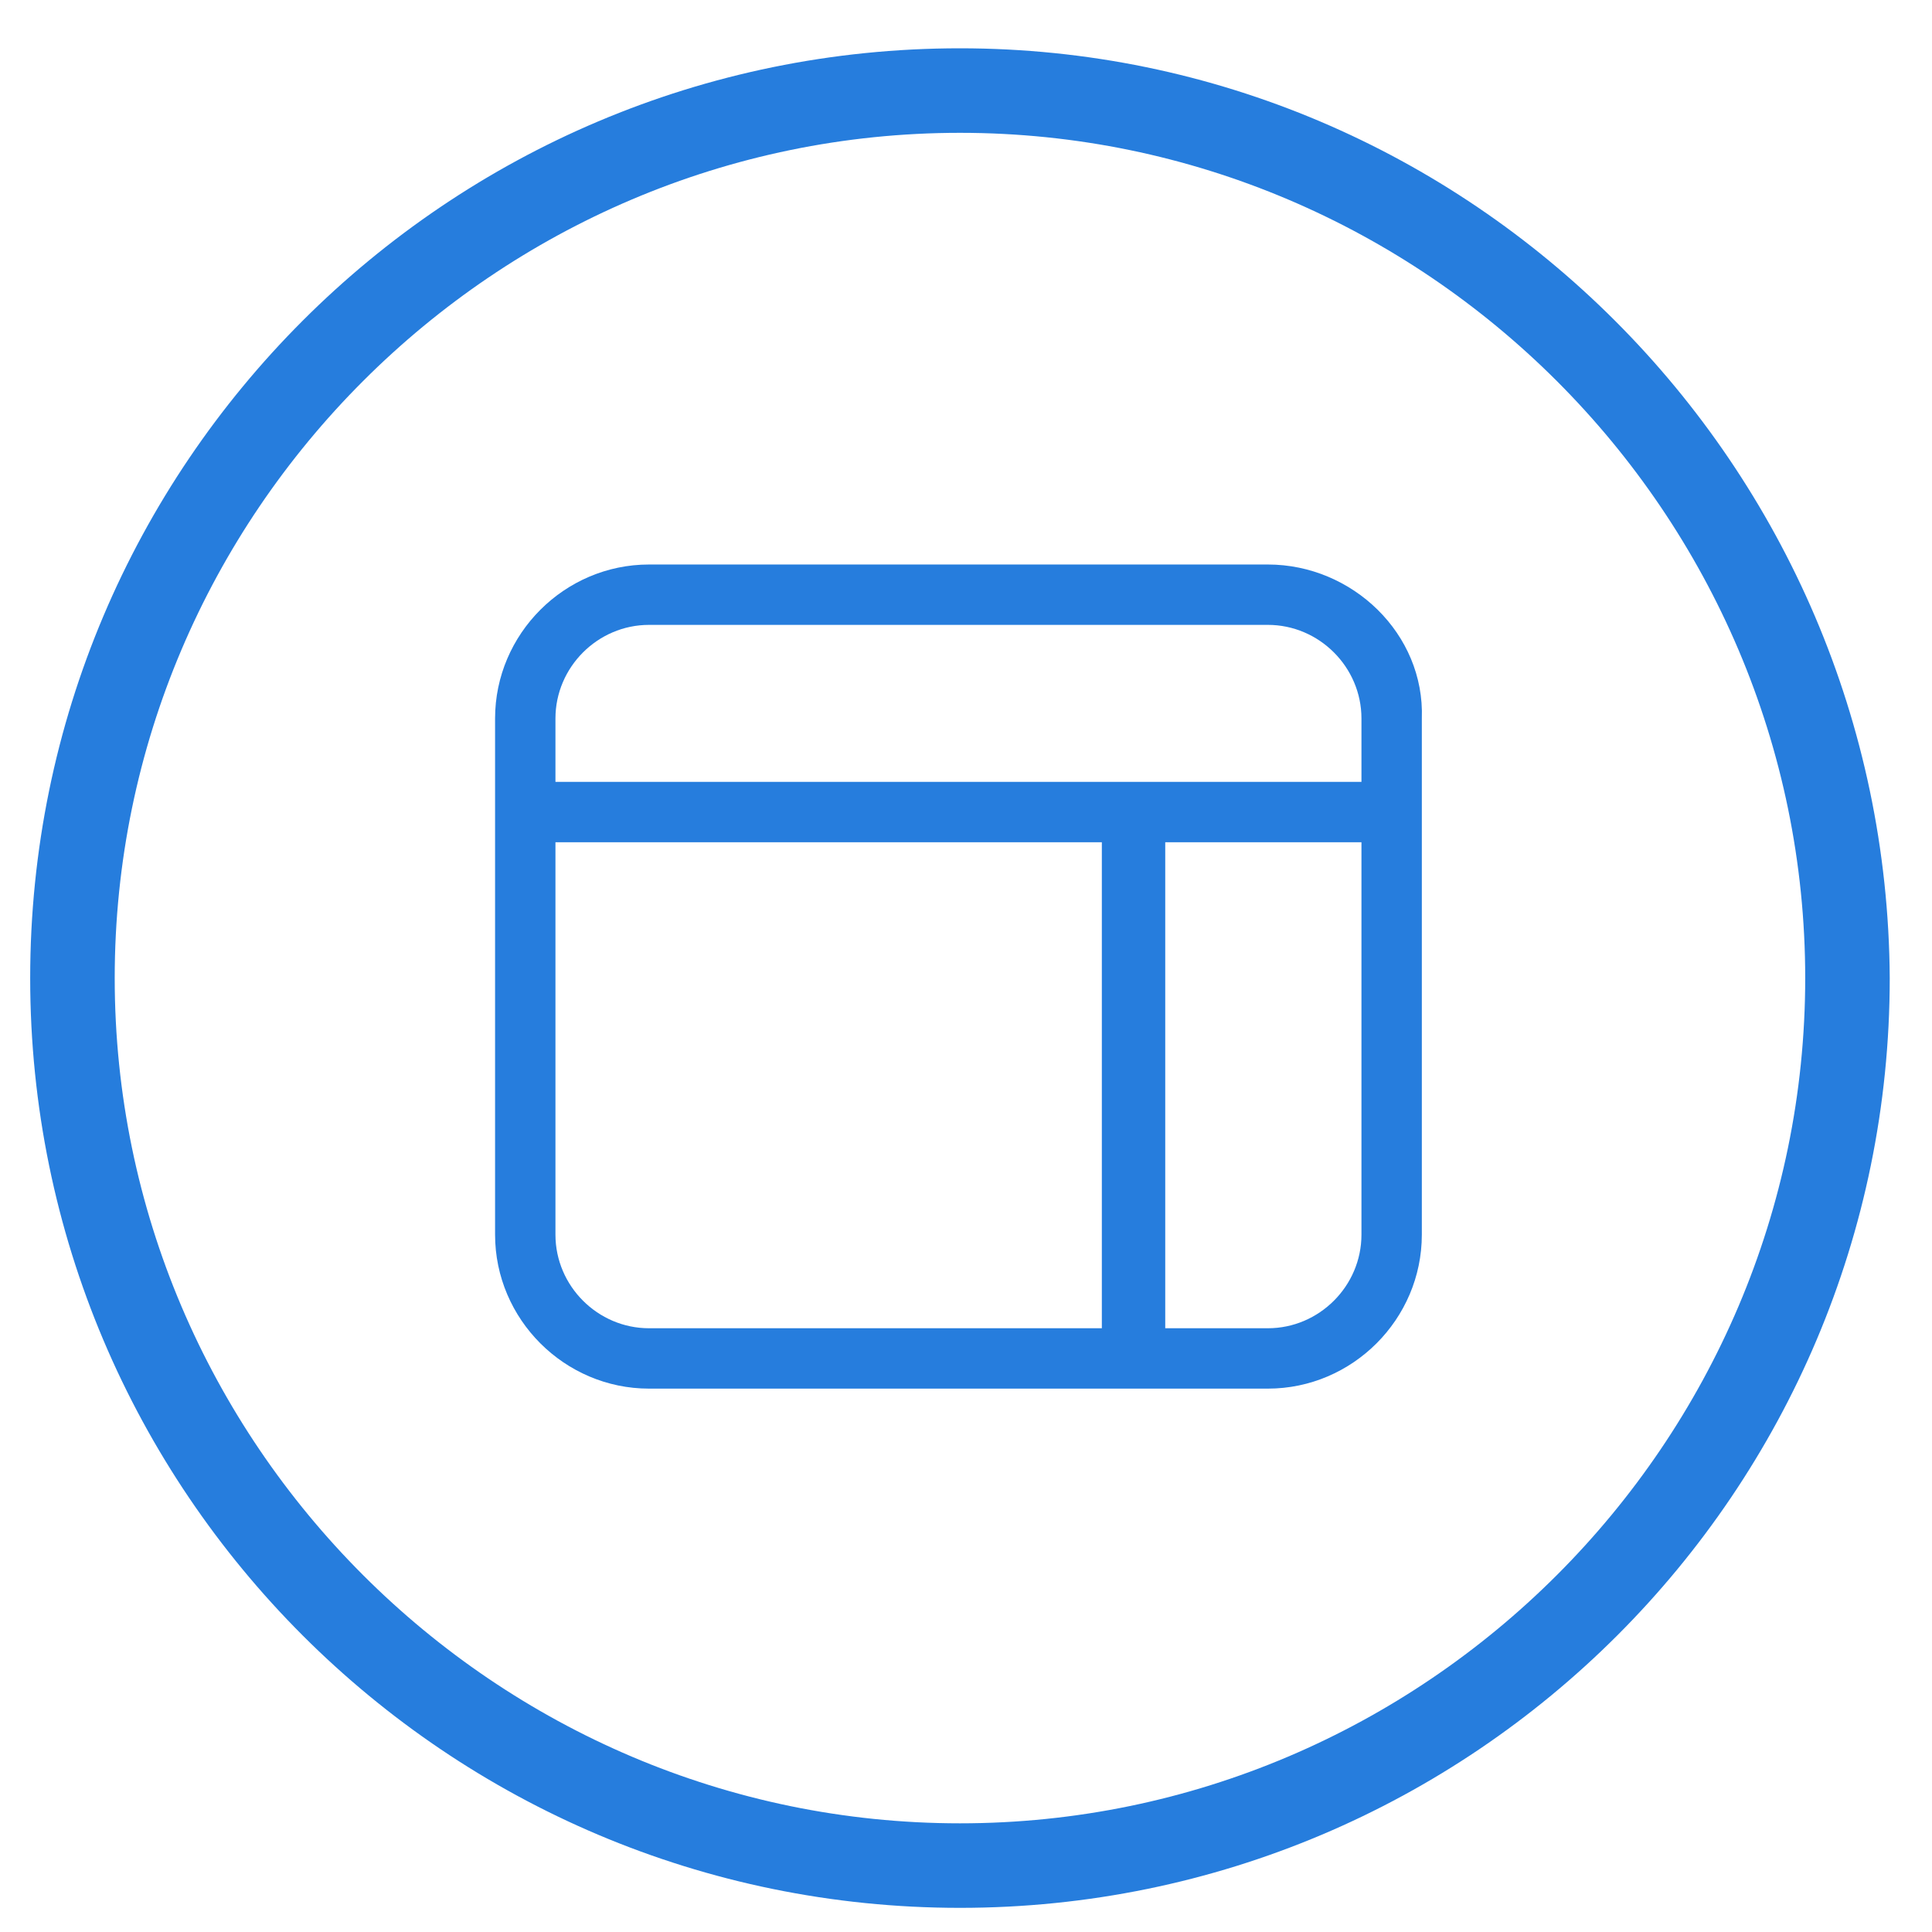
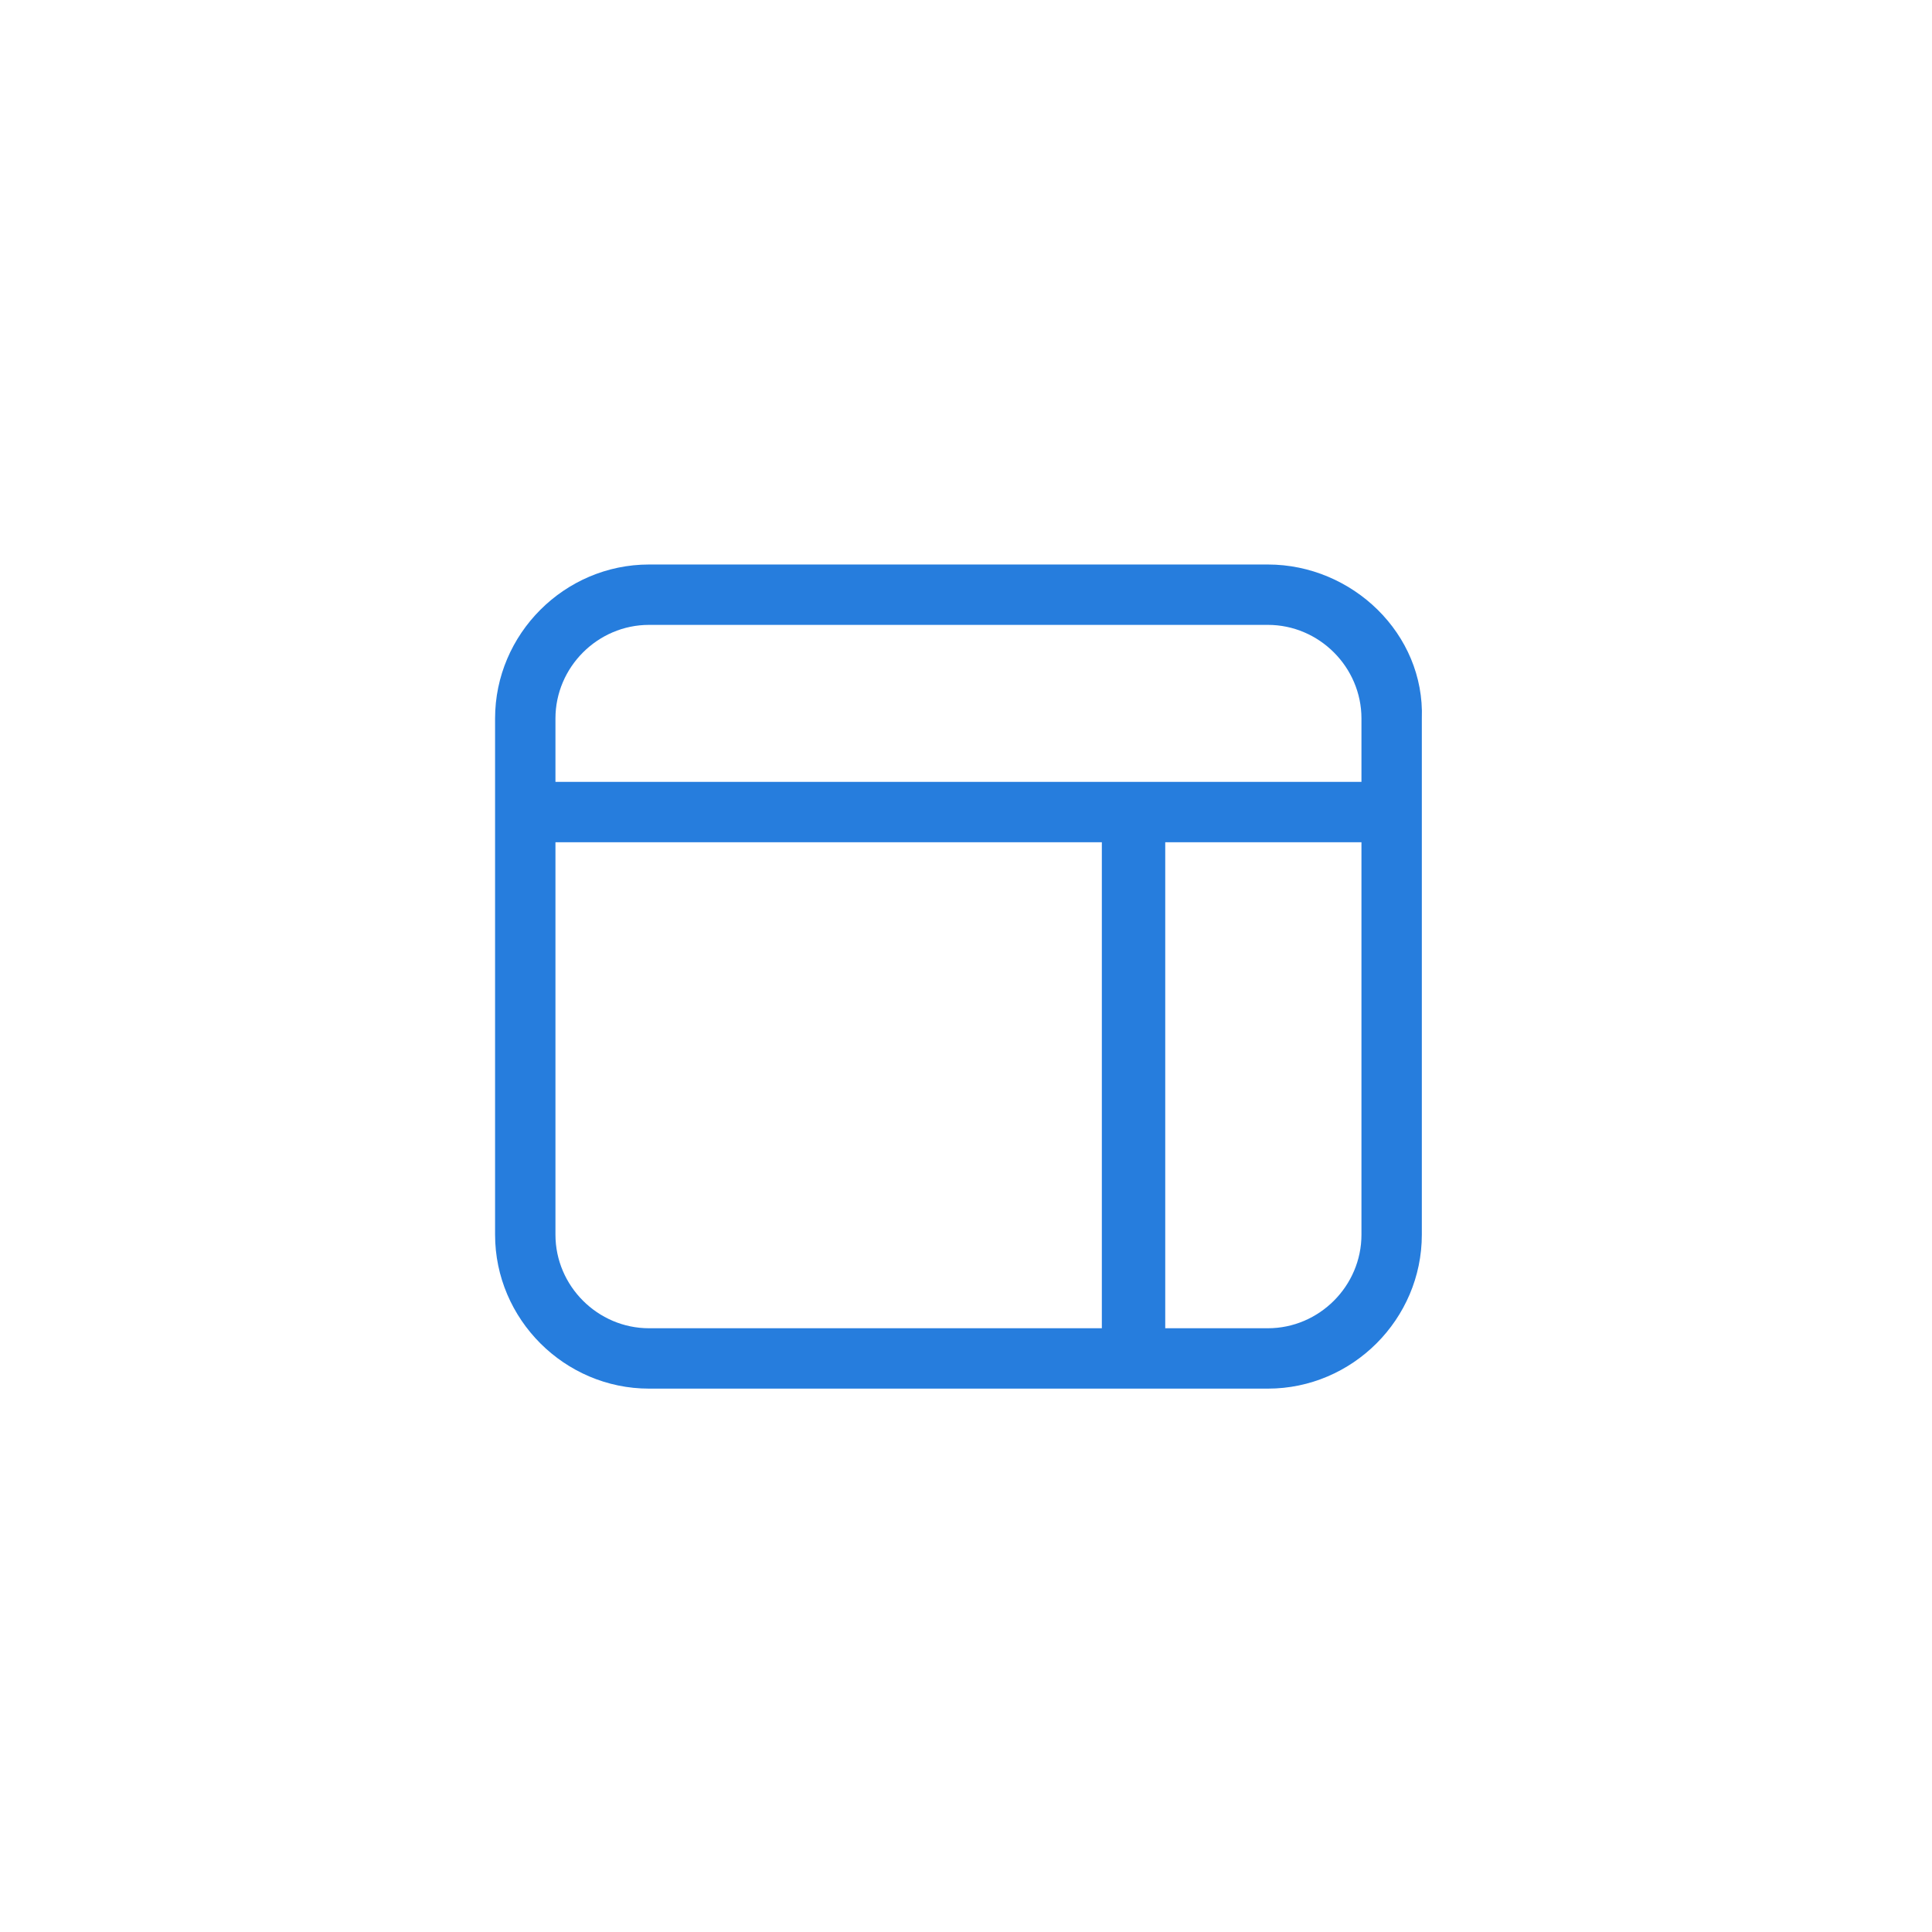
<svg xmlns="http://www.w3.org/2000/svg" version="1.1" id="Layer_1" x="0px" y="0px" viewBox="0 0 64 64" style="enable-background:new 0 0 64 64;" xml:space="preserve">
  <style type="text/css">
	.st0{fill:#267DDD;}
	.st1{fill:#FFFFFF;}
</style>
  <g>
-     <path class="st0" d="M31.8,1.6C14.8,1.6,1,15.4,1,32.4c0,17,13.8,30.8,30.8,30.8c17,0,30.8-13.8,30.8-30.8   C62.5,15.4,48.7,1.6,31.8,1.6z M31.8,60.4c-15.4,0-28-12.6-28-28c0-15.4,12.6-28,28-28c15.4,0,28,12.6,28,28   C59.8,47.8,47.2,60.4,31.8,60.4z" />
    <path class="st0" d="M42,18.7H21.5c-2.8,0-5.1,2.3-5.1,5.1v17.1c0,2.8,2.3,5.1,5.1,5.1H42c2.8,0,5.1-2.3,5.1-5.1V23.8   C47.2,21,44.8,18.7,42,18.7z M18.4,23.8c0-1.7,1.4-3.1,3.1-3.1h0H42c1.7,0,3.1,1.4,3.1,3.1v2.1H18.4V23.8z M36.5,44H21.5   c-1.7,0-3.1-1.4-3.1-3.1l0,0v-13h18.1V44z M45.1,40.9c0,1.7-1.4,3.1-3.1,3.1l0,0h-3.4V27.9h6.5V40.9z" />
  </g>
</svg>